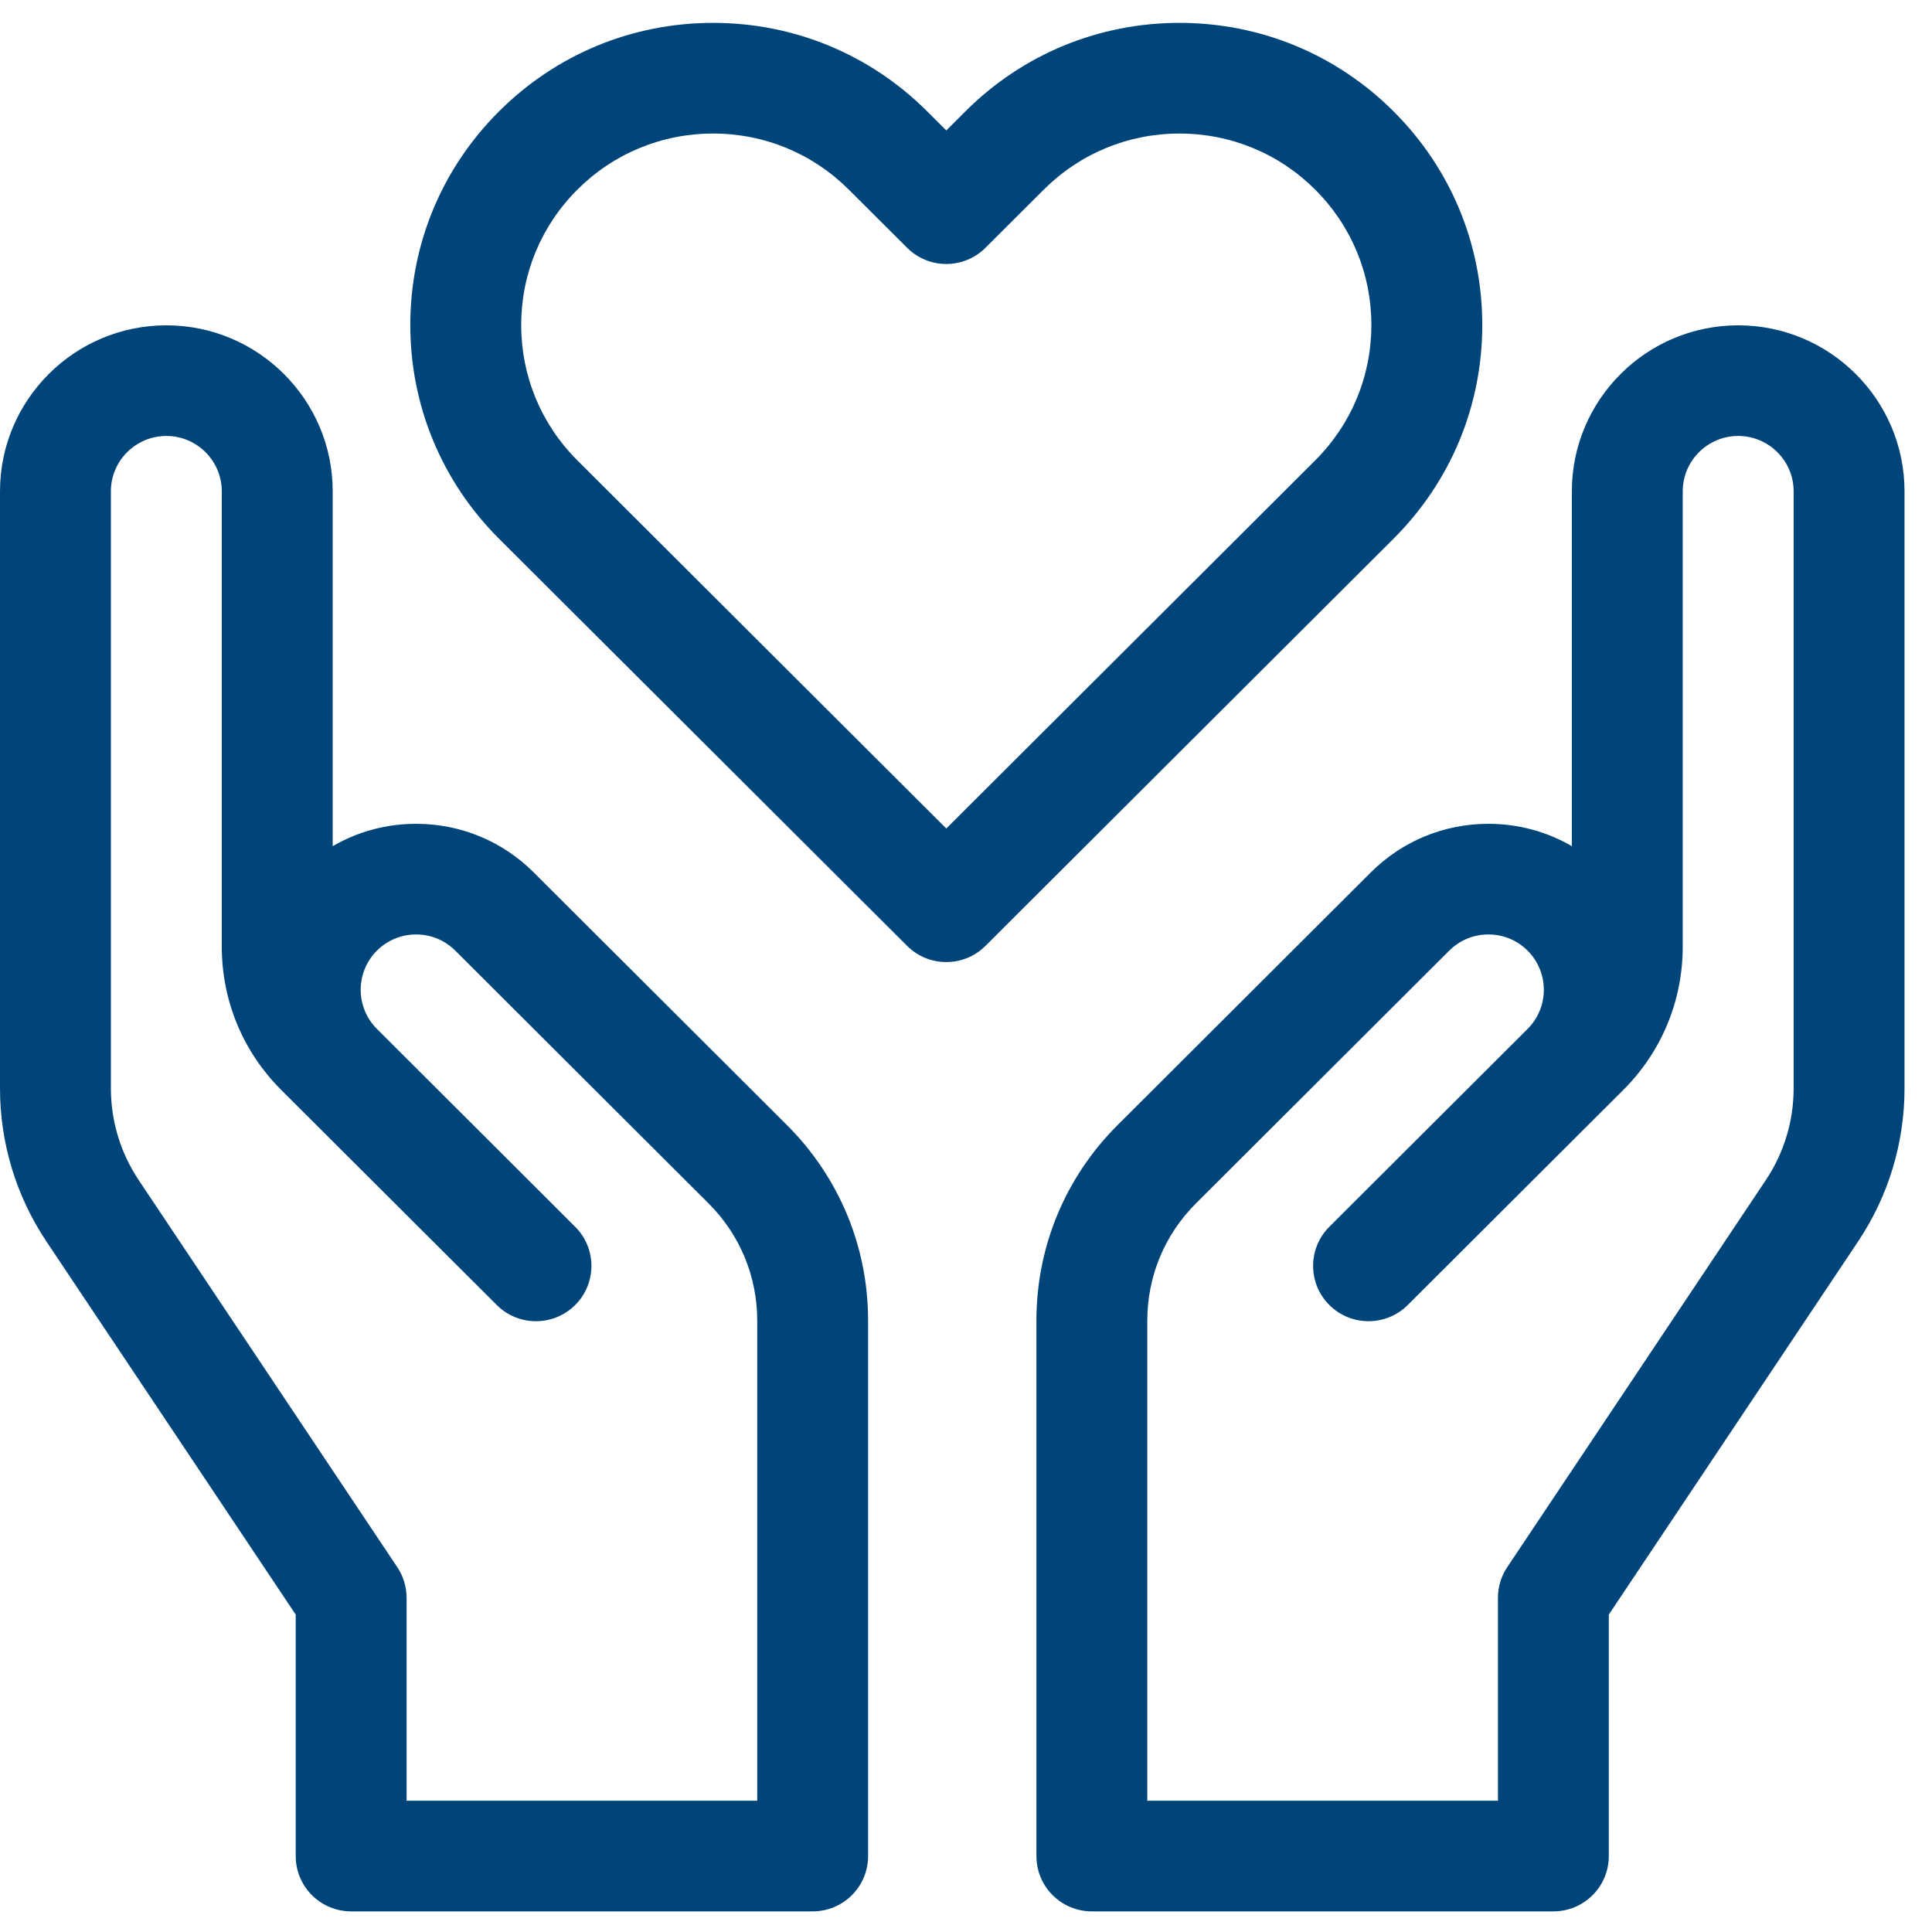
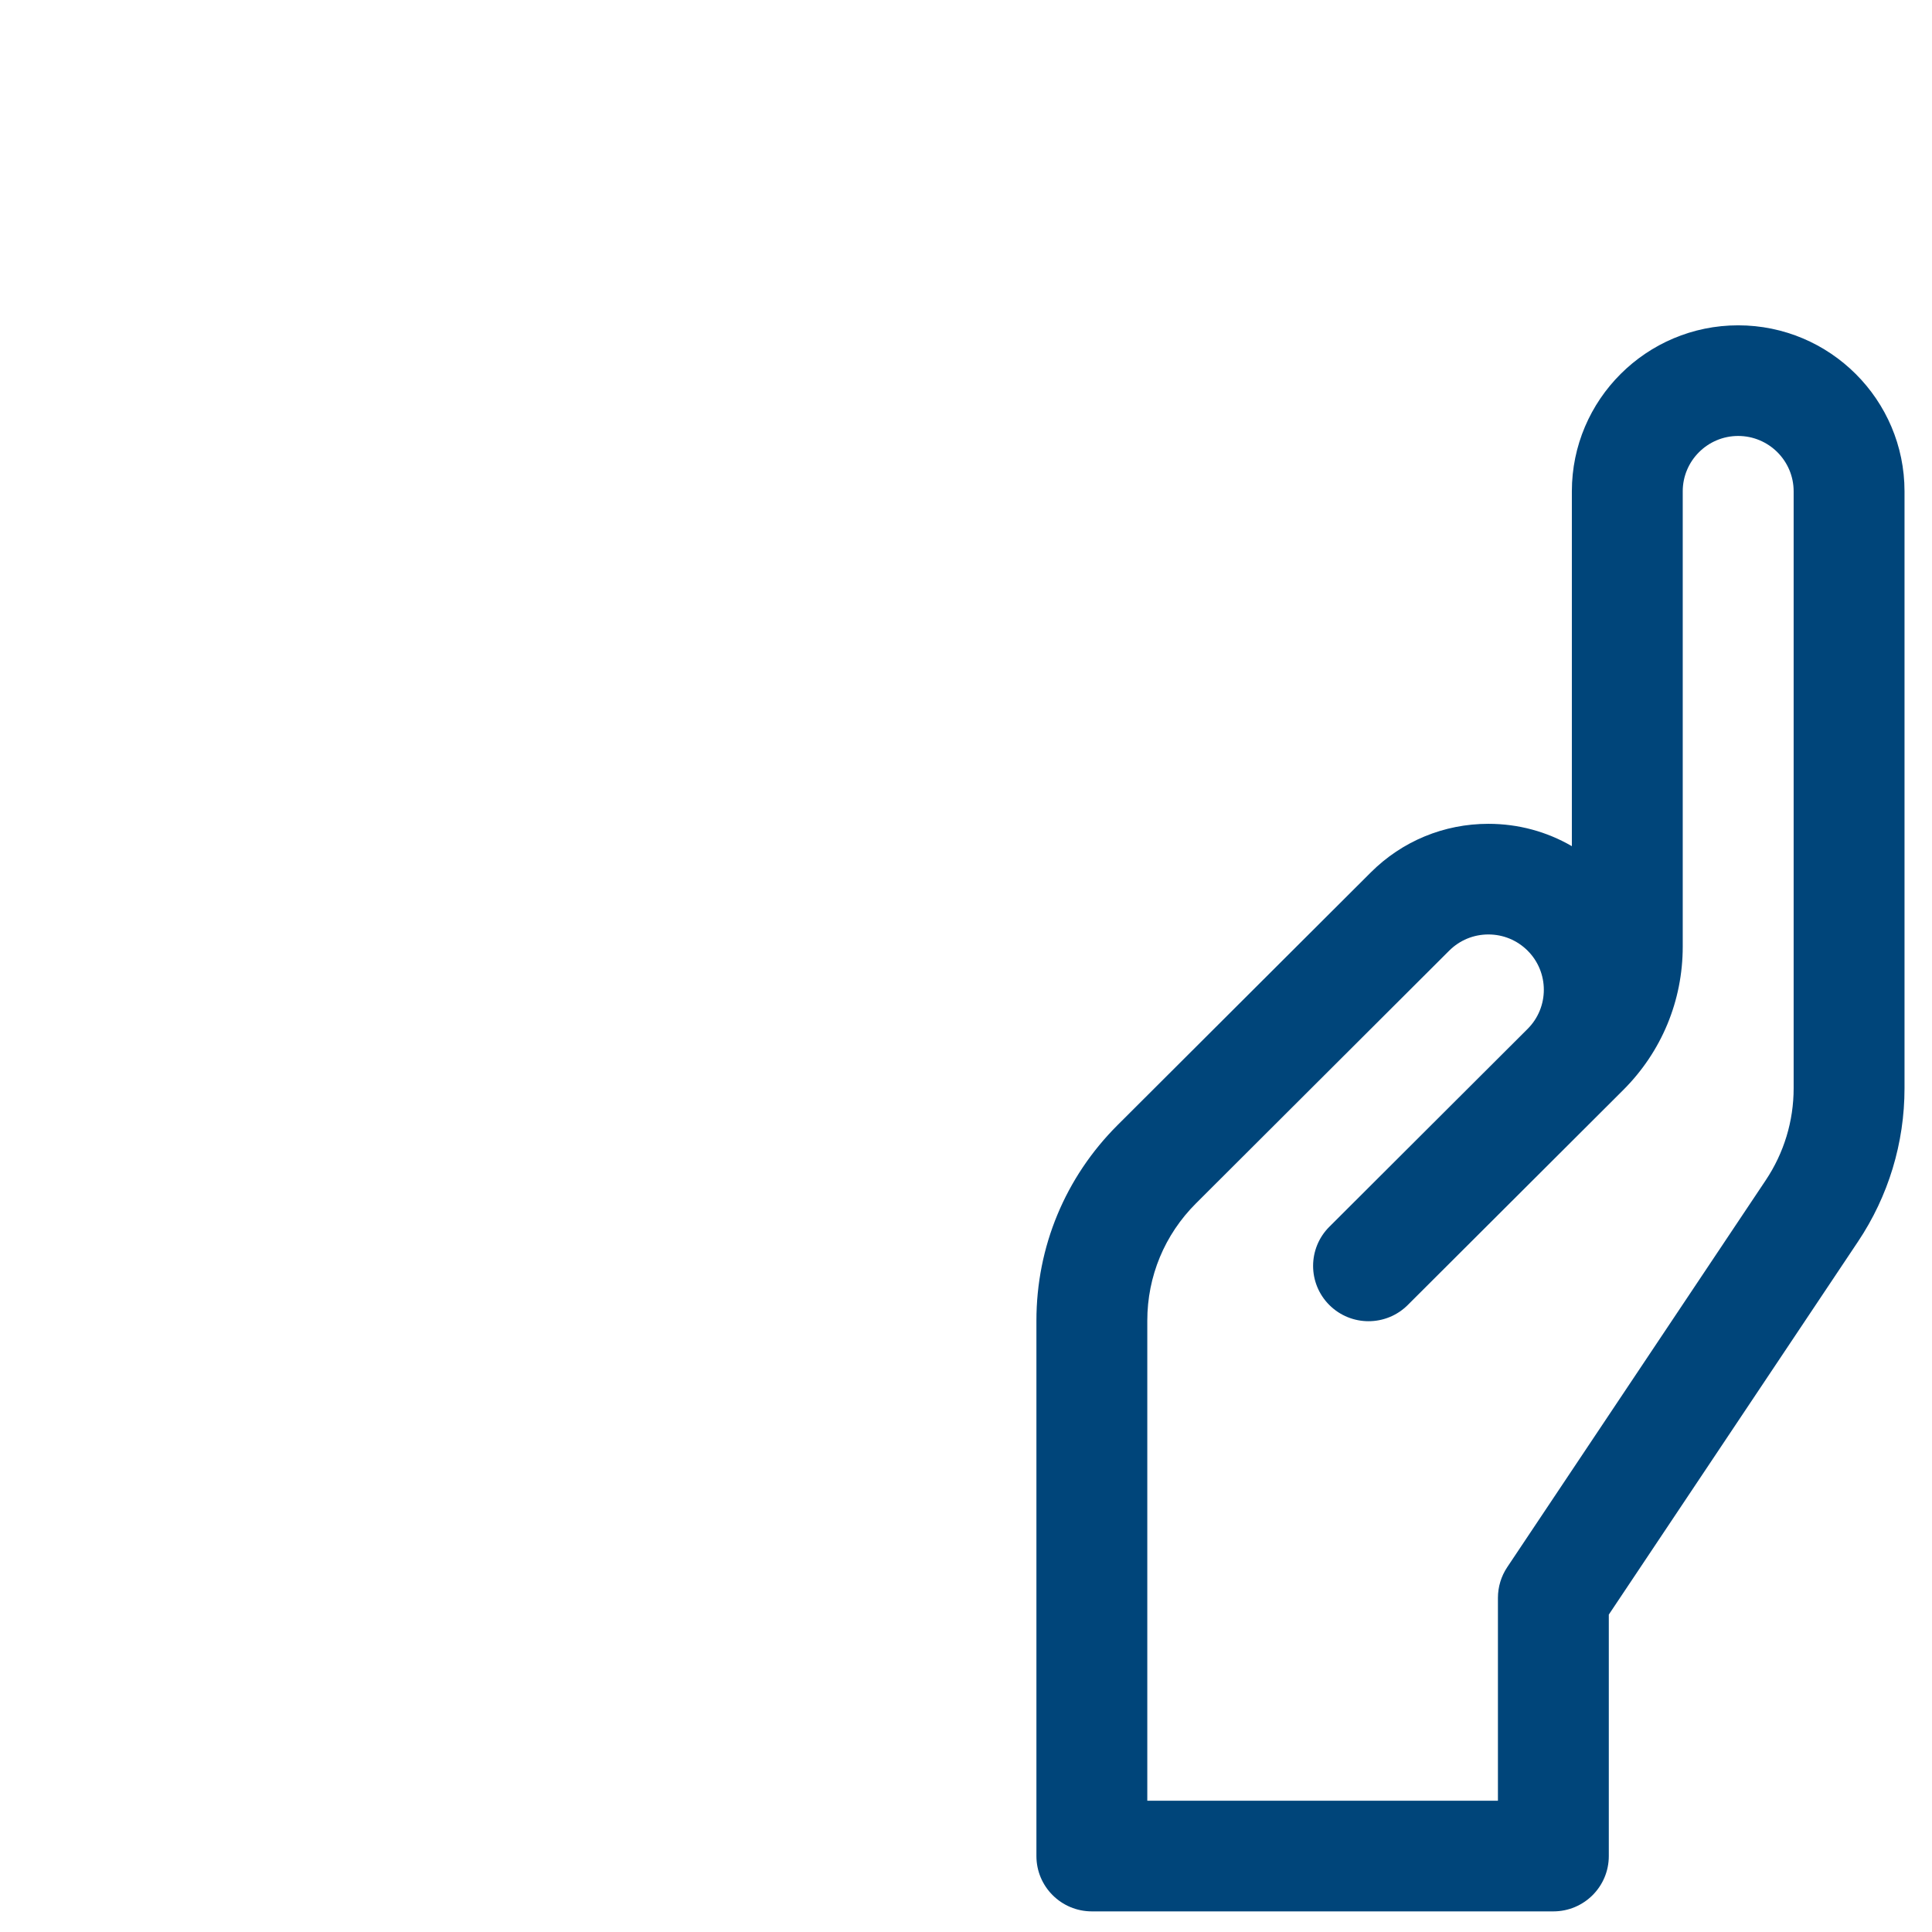
<svg xmlns="http://www.w3.org/2000/svg" width="49" height="49" viewBox="0 0 49 49" fill="none">
-   <path fill-rule="evenodd" clip-rule="evenodd" d="M10.554 20.894C11.681 20.894 12.74 21.332 13.537 22.127L19.958 28.534C21.286 29.86 22.017 31.621 22.017 33.495V47.074C22.017 47.849 21.388 48.477 20.611 48.477H8.906C8.13 48.477 7.5 47.849 7.5 47.074V40.95L1.181 31.492C0.408 30.336 0 28.99 0 27.6V12.461C0 10.139 1.893 8.251 4.219 8.251C6.545 8.251 8.438 10.139 8.438 12.461V21.461C9.074 21.091 9.798 20.894 10.554 20.894ZM3.521 29.935L10.076 39.747C10.23 39.978 10.312 40.248 10.312 40.525V45.671H19.205V33.495C19.205 32.371 18.766 31.314 17.969 30.519L11.548 24.111C11.282 23.846 10.929 23.7 10.554 23.7C10.178 23.7 9.825 23.846 9.559 24.111C9.011 24.658 9.011 25.548 9.559 26.095L14.588 31.114C15.137 31.662 15.137 32.55 14.588 33.098C14.039 33.646 13.148 33.646 12.599 33.098L7.135 27.646C6.161 26.674 5.625 25.382 5.625 24.008V12.461C5.625 11.687 4.994 11.057 4.219 11.057C3.443 11.057 2.812 11.687 2.812 12.461V27.6C2.812 28.434 3.057 29.241 3.521 29.935Z" fill="#00457a" />
  <path fill-rule="evenodd" clip-rule="evenodd" d="M37.749 20.894C36.623 20.894 35.563 21.332 34.766 22.127L28.345 28.534C27.017 29.86 26.286 31.621 26.286 33.495V47.074C26.286 47.849 26.915 48.477 27.692 48.477H39.397C40.174 48.477 40.803 47.849 40.803 47.074V40.95L47.122 31.492C47.895 30.336 48.303 28.99 48.303 27.6V12.461C48.303 10.139 46.411 8.251 44.084 8.251C41.758 8.251 39.866 10.139 39.866 12.461V21.461C39.23 21.091 38.505 20.894 37.749 20.894ZM44.782 29.935L38.227 39.747C38.073 39.978 37.991 40.248 37.991 40.525V45.671H29.098V33.495C29.098 32.371 29.537 31.314 30.334 30.519L36.755 24.111C37.021 23.846 37.374 23.7 37.749 23.7C38.125 23.7 38.478 23.846 38.744 24.111C39.292 24.658 39.292 25.548 38.744 26.095L33.715 31.114C33.166 31.662 33.166 32.55 33.715 33.098C34.264 33.646 35.155 33.646 35.704 33.098L41.168 27.646C42.142 26.674 42.678 25.382 42.678 24.008V12.461C42.678 11.687 43.309 11.057 44.084 11.057C44.86 11.057 45.491 11.687 45.491 12.461V27.6C45.491 28.434 45.246 29.241 44.782 29.935Z" fill="#00457a" />
-   <path d="M37.594 8.243C37.594 6.196 36.795 4.272 35.344 2.825C33.894 1.377 31.966 0.58 29.914 0.58C27.863 0.58 25.935 1.377 24.484 2.825L24 3.308L23.516 2.825C22.065 1.377 20.137 0.58 18.086 0.58C16.035 0.58 14.106 1.377 12.656 2.825C11.205 4.272 10.406 6.196 10.406 8.243C10.406 10.29 11.205 12.214 12.655 13.662L23.006 23.989C23.28 24.263 23.64 24.4 24 24.4C24.36 24.4 24.72 24.263 24.994 23.989L35.344 13.662C36.795 12.214 37.594 10.29 37.594 8.243ZM33.356 11.677L24 21.013L14.644 11.677C13.725 10.76 13.219 9.54 13.219 8.243C13.219 6.946 13.725 5.726 14.644 4.809C15.563 3.892 16.786 3.387 18.086 3.387C19.386 3.387 20.608 3.892 21.527 4.809L23.006 6.284C23.269 6.547 23.627 6.695 24 6.695C24.373 6.695 24.73 6.548 24.994 6.284L26.473 4.809C27.392 3.892 28.614 3.387 29.914 3.387C31.214 3.387 32.437 3.892 33.356 4.809C34.275 5.726 34.781 6.946 34.781 8.243C34.781 9.54 34.275 10.76 33.356 11.677Z" fill="#00457a" />
</svg>